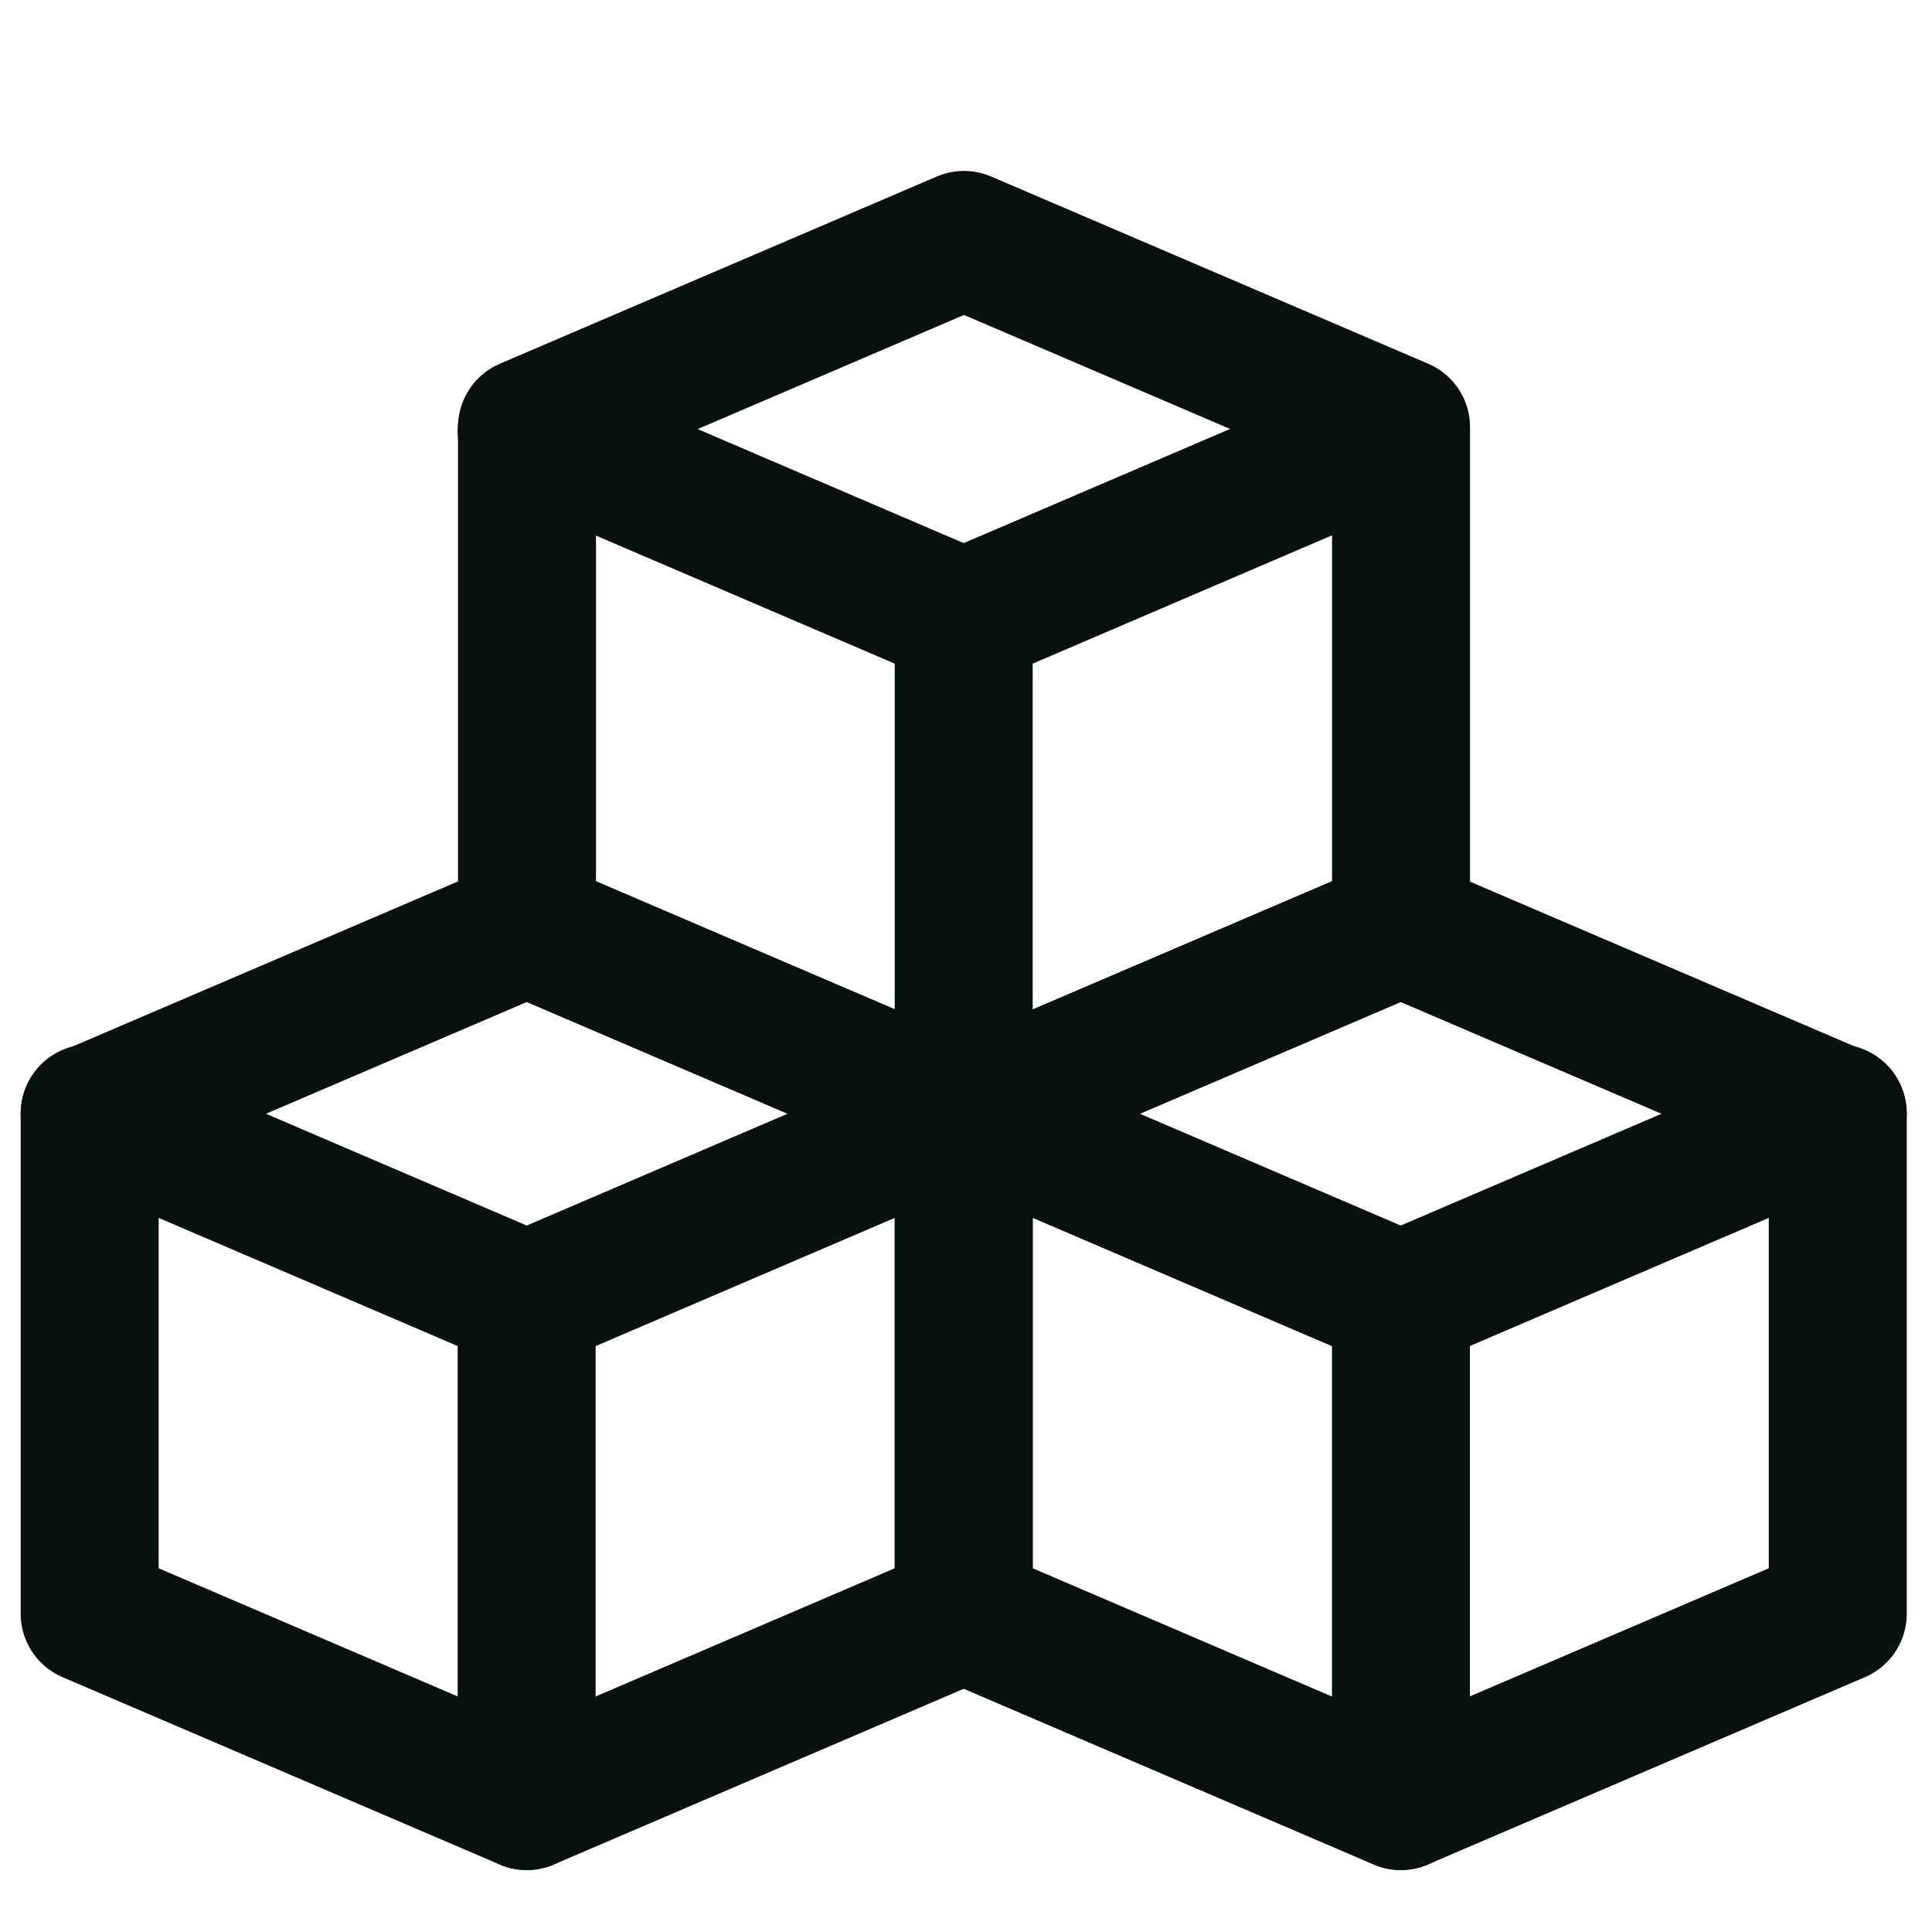
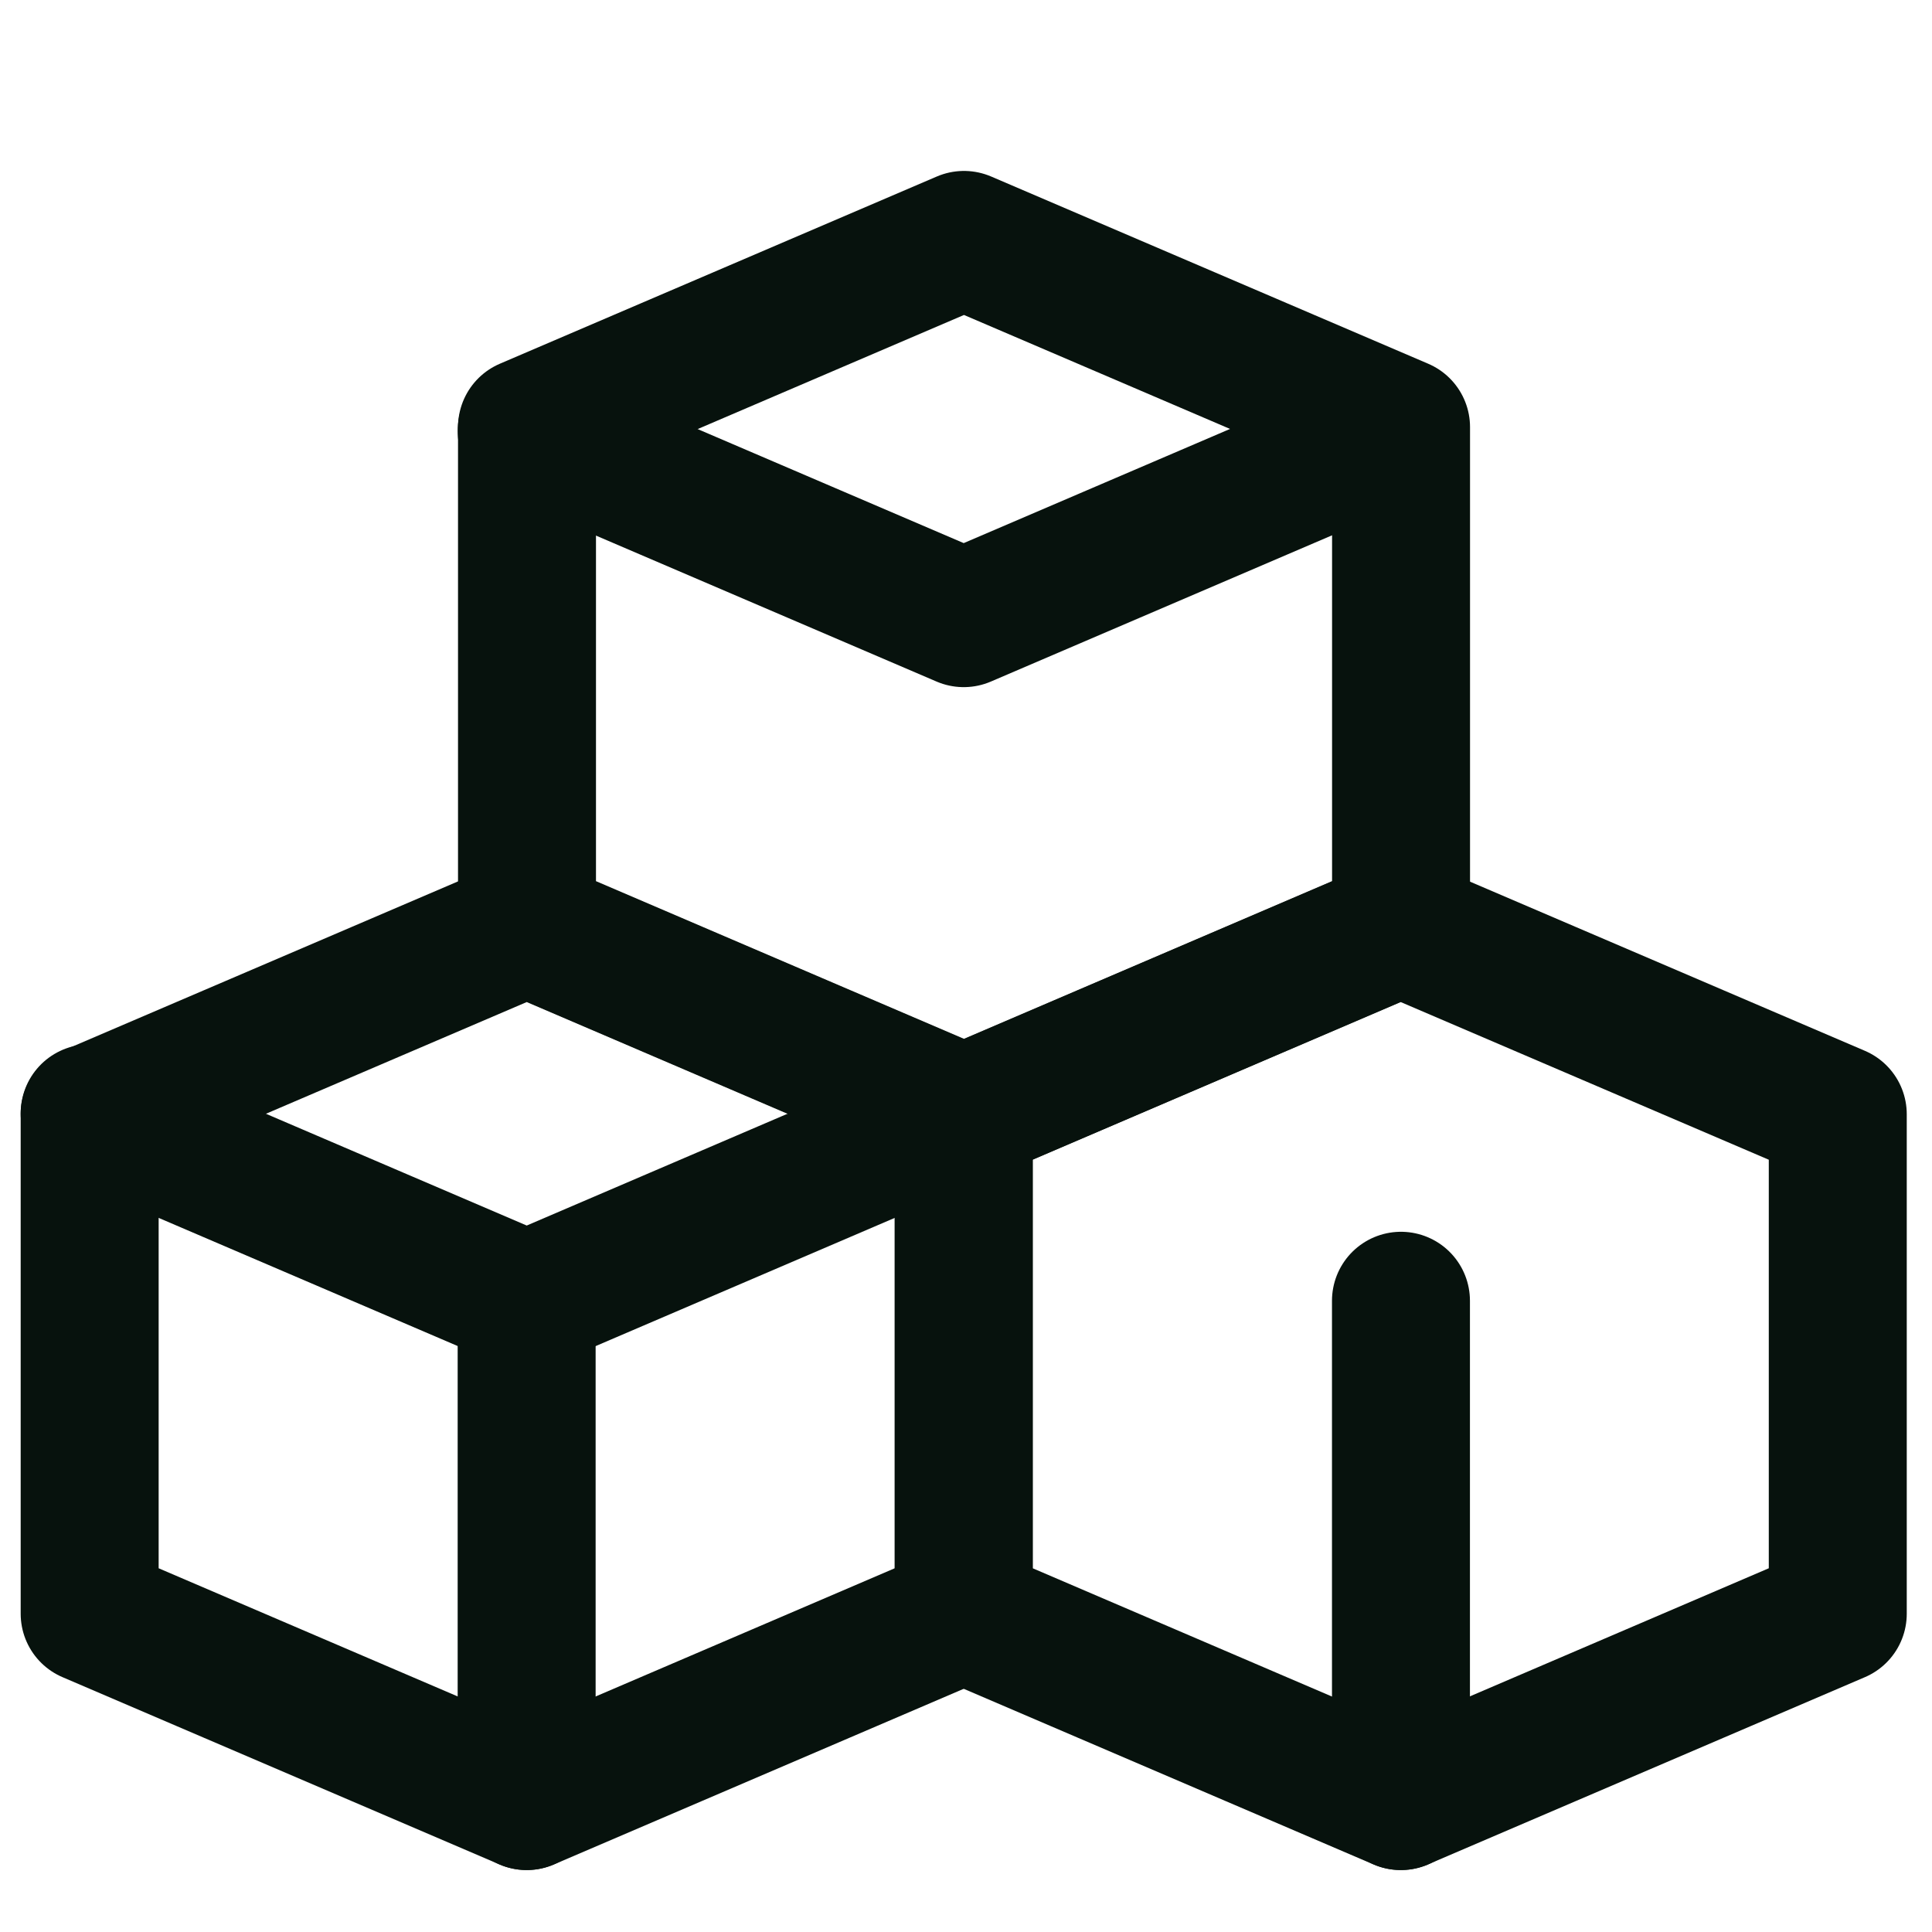
<svg xmlns="http://www.w3.org/2000/svg" width="22" height="22" viewBox="0 0 22 22" fill="none">
  <path d="M1.021 18.376V12.688L5.998 10.556L10.974 12.688V18.376L5.998 20.509L1.021 18.376Z" stroke="#07120D" stroke-width="1.571" stroke-linecap="round" stroke-linejoin="round" />
  <path d="M1.021 12.677L5.998 14.81L10.974 12.677" stroke="#07120D" stroke-width="1.571" stroke-linecap="round" stroke-linejoin="round" />
  <path d="M5.997 4.906L10.974 7.039L15.95 4.906" stroke="#07120D" stroke-width="1.571" stroke-linecap="round" stroke-linejoin="round" />
-   <path d="M10.974 12.677L15.95 14.81L20.927 12.677" stroke="#07120D" stroke-width="1.571" stroke-linecap="round" stroke-linejoin="round" />
  <path d="M6.001 10.552V4.864L10.977 2.732L15.954 4.864V10.552L10.977 12.684L6.001 10.552Z" stroke="#07120D" stroke-width="1.571" stroke-linecap="round" stroke-linejoin="round" />
  <path d="M10.974 18.376V12.688L15.95 10.556L20.927 12.688V18.376L15.95 20.509L10.974 18.376Z" stroke="#07120D" stroke-width="1.571" stroke-linecap="round" stroke-linejoin="round" />
  <path d="M5.997 14.812V20.509" stroke="#07120D" stroke-width="1.571" stroke-linecap="round" stroke-linejoin="round" />
  <path d="M15.953 14.812V20.509" stroke="#07120D" stroke-width="1.571" stroke-linecap="round" stroke-linejoin="round" />
-   <path d="M10.974 7.039V12.735" stroke="#07120D" stroke-width="1.571" stroke-linecap="round" stroke-linejoin="round" />
</svg>